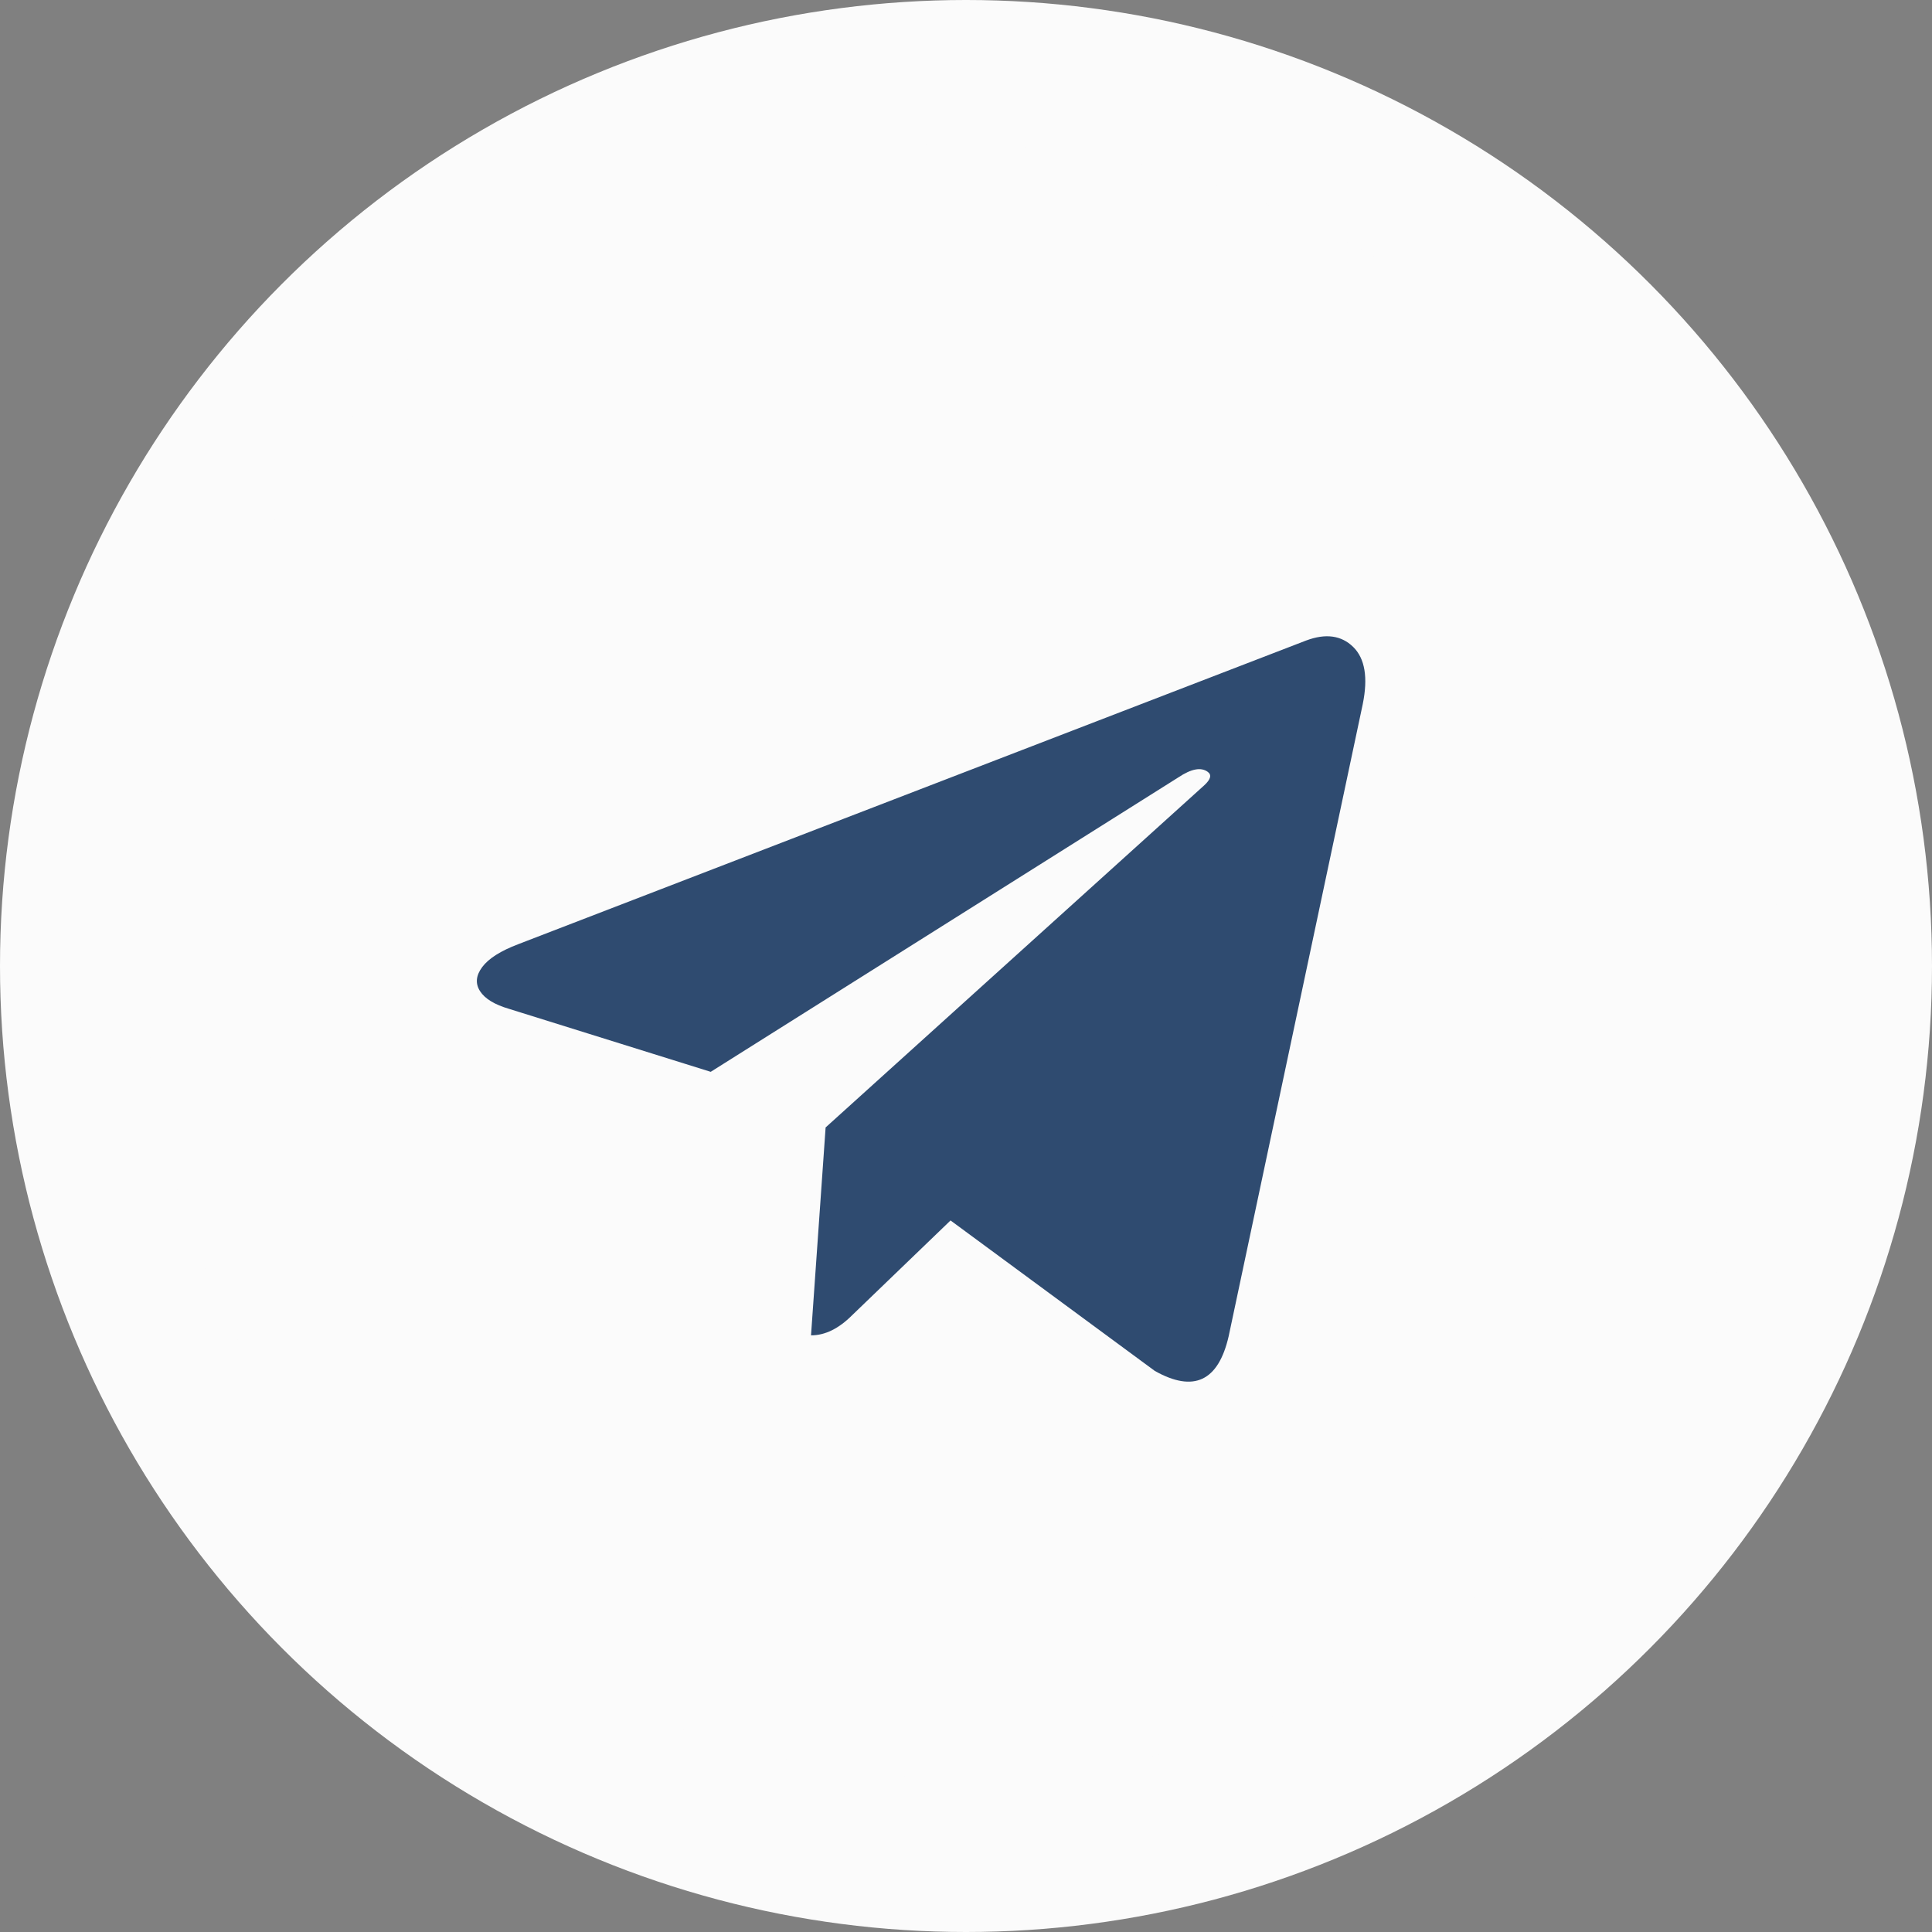
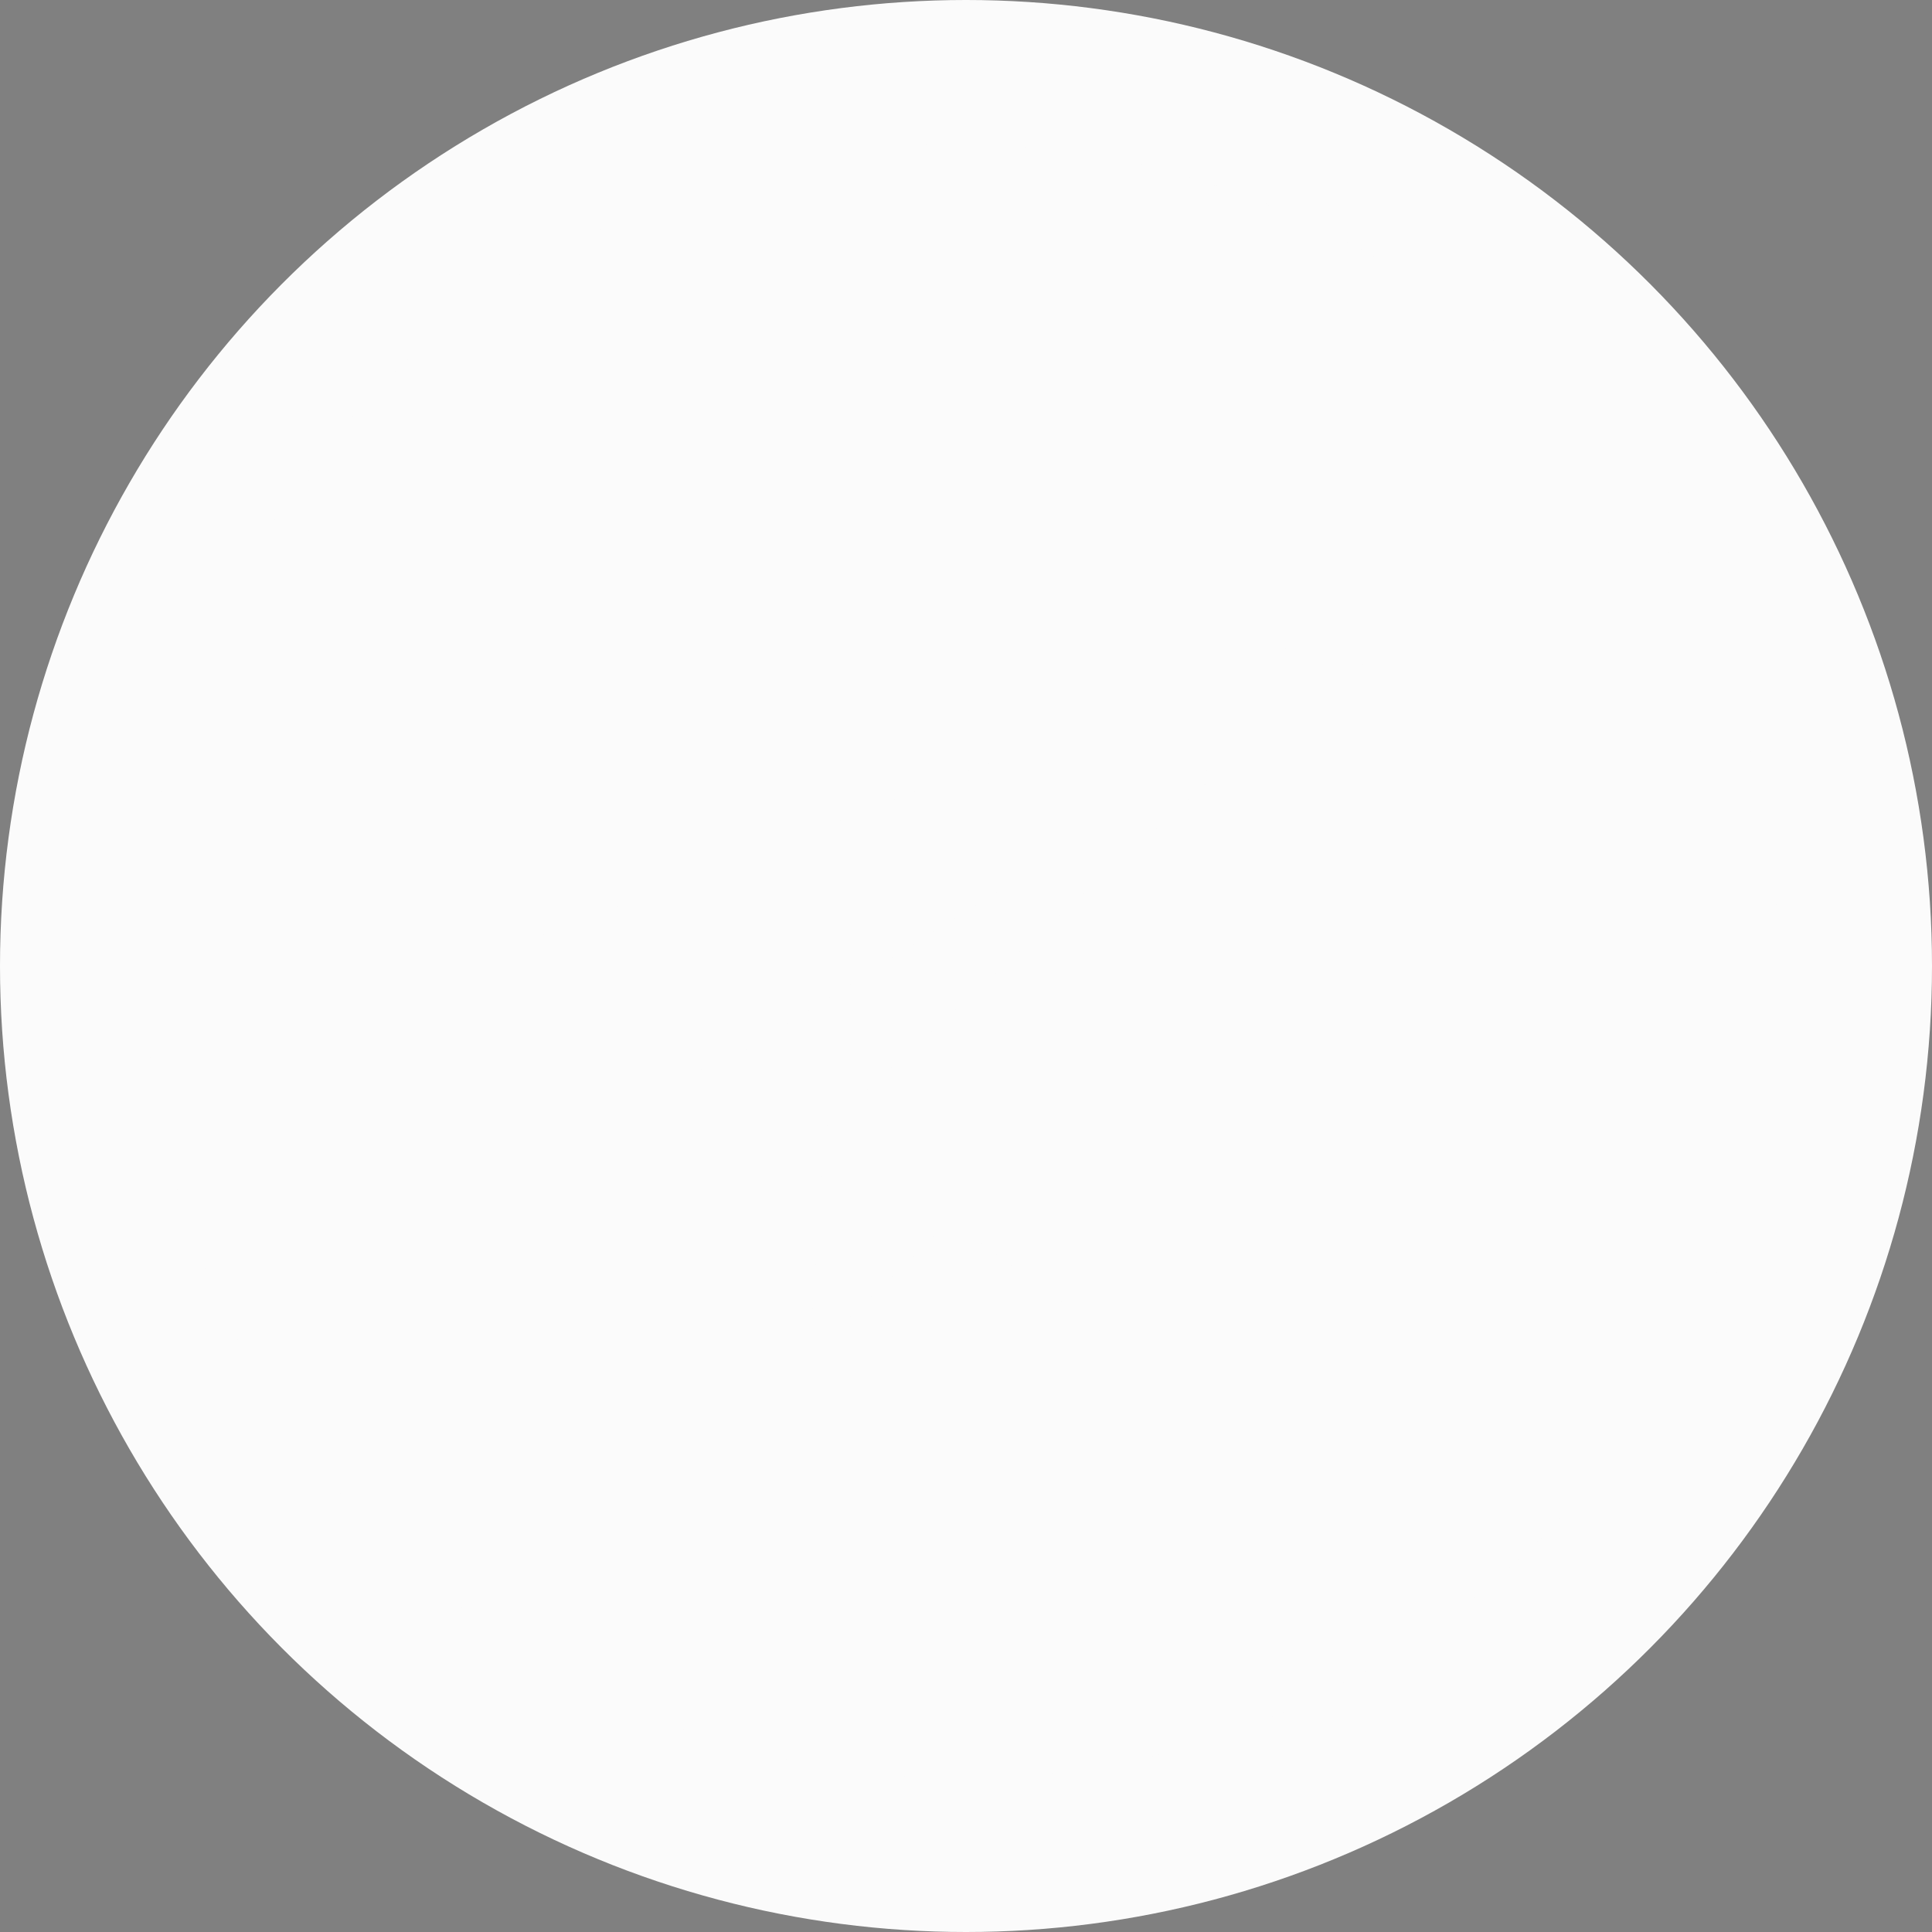
<svg xmlns="http://www.w3.org/2000/svg" width="214" height="214" viewBox="0 0 214 214" fill="none">
  <rect x="0" y="0" width="214" height="214" fill="#808080" stroke="none" />
  <circle cx="107" cy="107" r="107" fill="#FBFBFB" />
-   <circle cx="106.5" cy="116.5" r="63.435" fill="#2F4B70" />
  <path d="M136.094 148.013L150.942 78.017C151.548 75.054 151.194 72.933 149.881 71.653C148.568 70.374 146.834 70.138 144.68 70.946L57.412 104.581C55.459 105.322 54.129 106.163 53.422 107.106C52.715 108.049 52.631 108.941 53.17 109.783C53.708 110.624 54.786 111.281 56.402 111.752L78.724 118.722L130.539 86.097C131.953 85.154 133.031 84.952 133.771 85.491C134.243 85.828 134.108 86.333 133.367 87.006L91.45 124.883L89.834 147.912C91.383 147.912 92.898 147.171 94.379 145.69L105.288 135.185L127.913 151.851C132.222 154.275 134.95 152.996 136.094 148.013ZM197 106.5C197 118.755 194.61 130.472 189.829 141.65C185.048 152.827 178.617 162.456 170.537 170.537C162.456 178.617 152.827 185.048 141.65 189.829C130.472 194.61 118.755 197 106.5 197C94.245 197 82.528 194.61 71.35 189.829C60.173 185.048 50.544 178.617 42.463 170.537C34.383 162.456 27.952 152.827 23.171 141.65C18.39 130.472 16 118.755 16 106.5C16 94.245 18.39 82.528 23.171 71.35C27.952 60.173 34.383 50.544 42.463 42.463C50.544 34.383 60.173 27.952 71.35 23.171C82.528 18.39 94.245 16 106.5 16C118.755 16 130.472 18.39 141.65 23.171C152.827 27.952 162.456 34.383 170.537 42.463C178.617 50.544 185.048 60.173 189.829 71.35C194.61 82.528 197 94.245 197 106.5Z" fill="#FBFBFB" />
</svg>